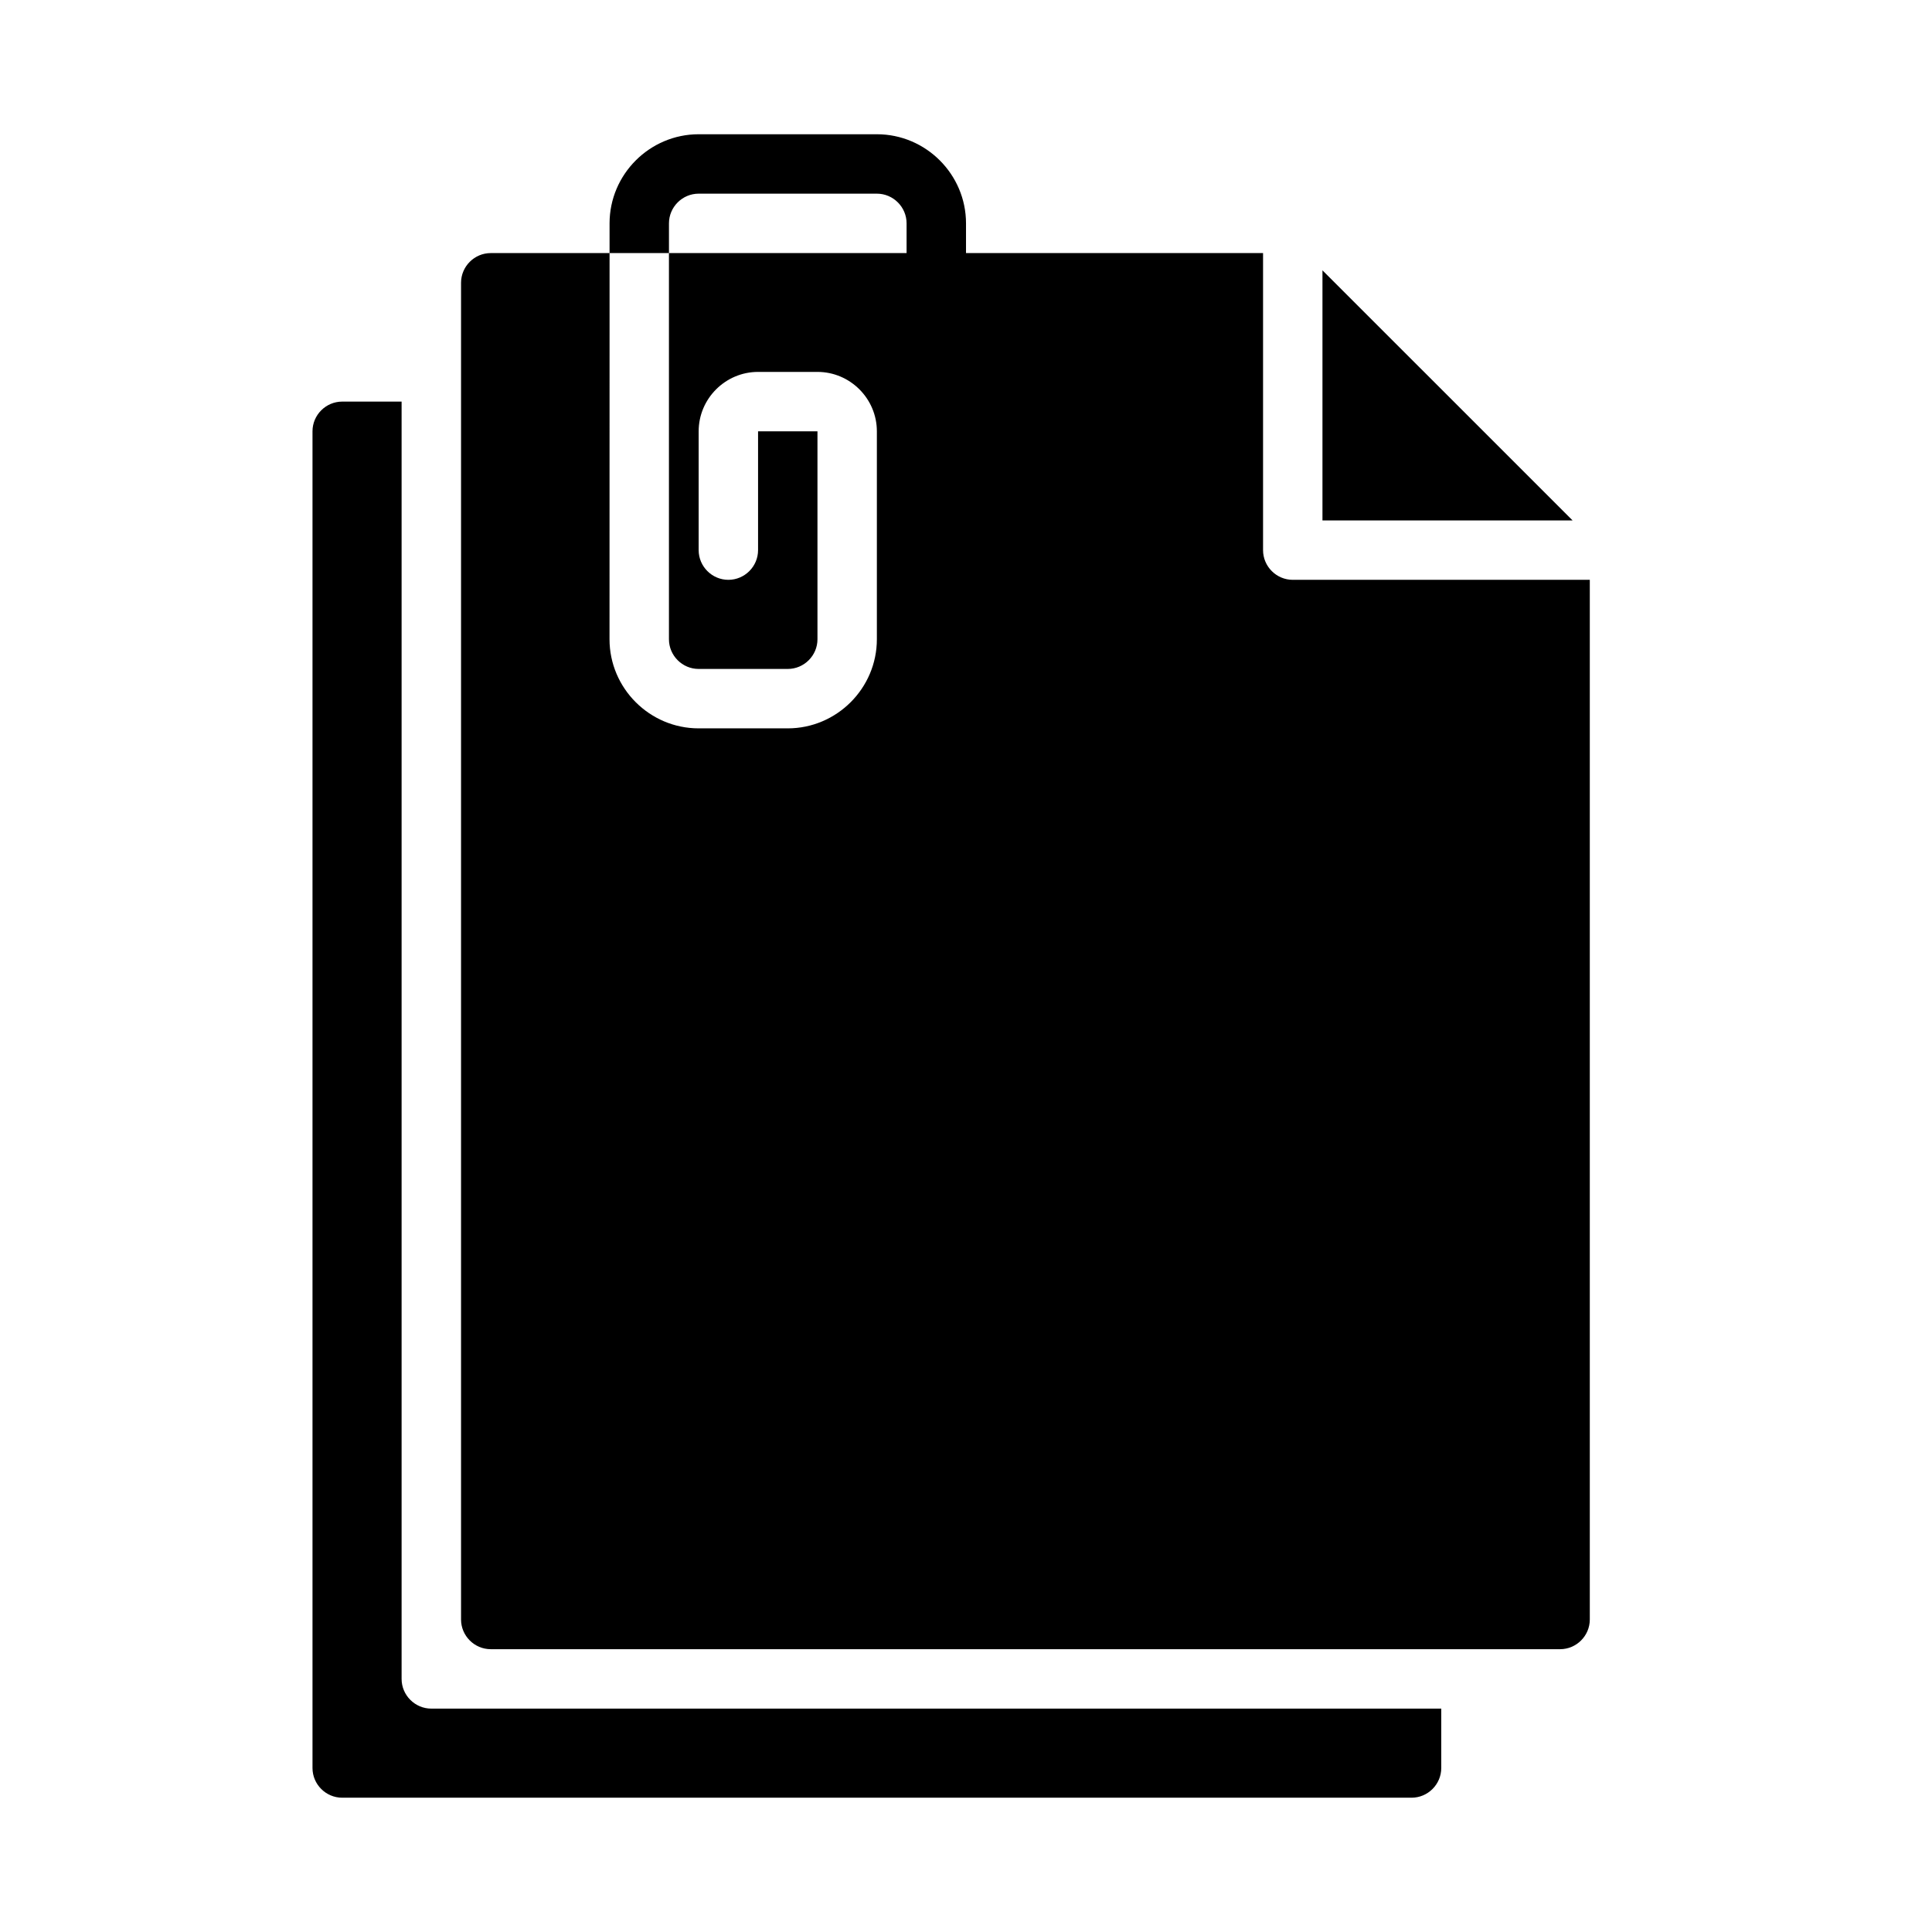
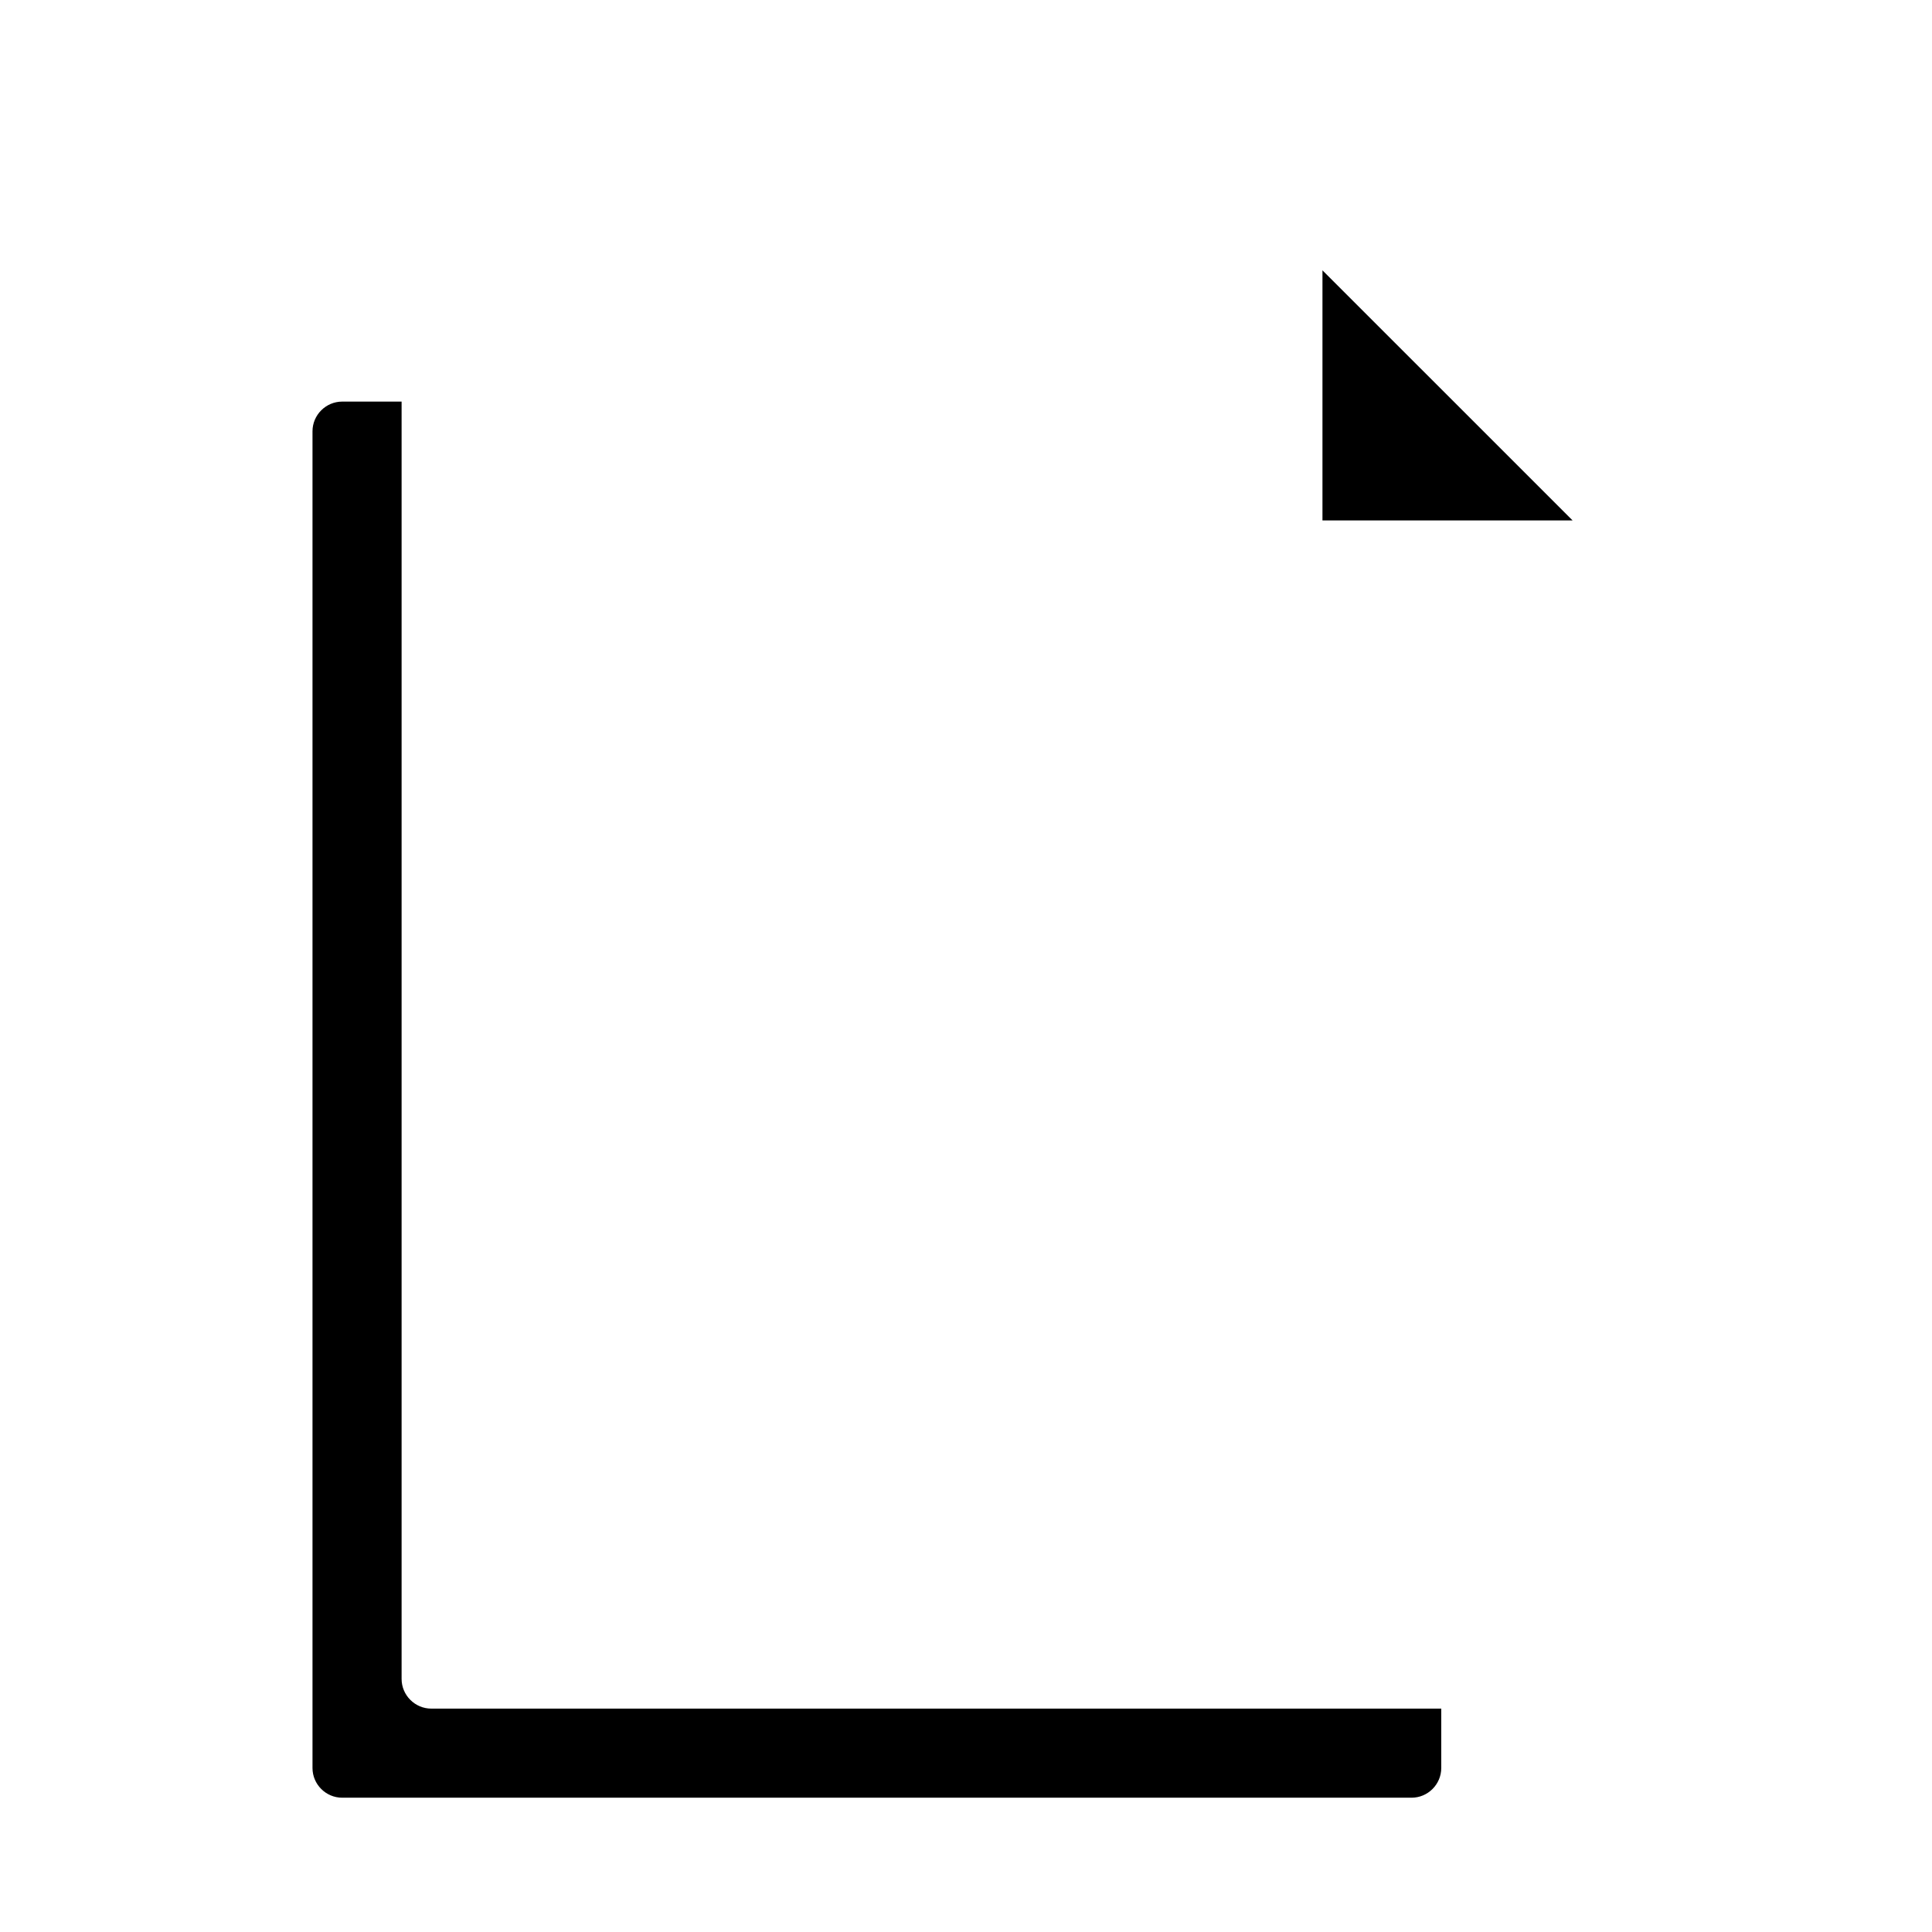
<svg xmlns="http://www.w3.org/2000/svg" fill="#000000" width="800px" height="800px" version="1.1" viewBox="144 144 512 512">
  <g>
    <path d="m258.3 596.8c-4.328 0-7.871-3.543-7.871-7.871v-338.5h-15.742c-4.328 0-7.871 3.543-7.871 7.871v354.24c0 4.328 3.543 7.871 7.871 7.871h283.39c4.328 0 7.871-3.543 7.871-7.871v-15.742h-15.742z" />
-     <path d="m549.57 297.66h-62.977c-4.328 0-7.871-3.543-7.871-7.871v-78.723h-78.719v-7.871c0-12.988-10.629-23.617-23.617-23.617h-47.23c-12.988 0-23.617 10.629-23.617 23.617v7.871h15.742v-7.871c0-4.328 3.543-7.871 7.871-7.871h47.23c4.328 0 7.871 3.543 7.871 7.871v7.871h-62.977v102.34c0 4.328 3.543 7.871 7.871 7.871h23.617c4.328 0 7.871-3.543 7.871-7.871v-55.105h-15.742v31.488c0 4.328-3.543 7.871-7.871 7.871s-7.871-3.543-7.871-7.871v-31.488c0-8.66 7.086-15.742 15.742-15.742h15.742c8.66 0 15.742 7.086 15.742 15.742v55.105c0 12.988-10.629 23.617-23.617 23.617h-23.617c-12.988 0-23.617-10.629-23.617-23.617l0.012-86.594v-15.742h-31.488c-4.328 0-7.871 3.543-7.871 7.871v354.24c0 4.328 3.543 7.871 7.871 7.871h283.39c4.328 0 7.871-3.543 7.871-7.871v-275.52z" />
    <path d="m560.75 281.92-66.285-66.281v66.281z" />
  </g>
</svg>